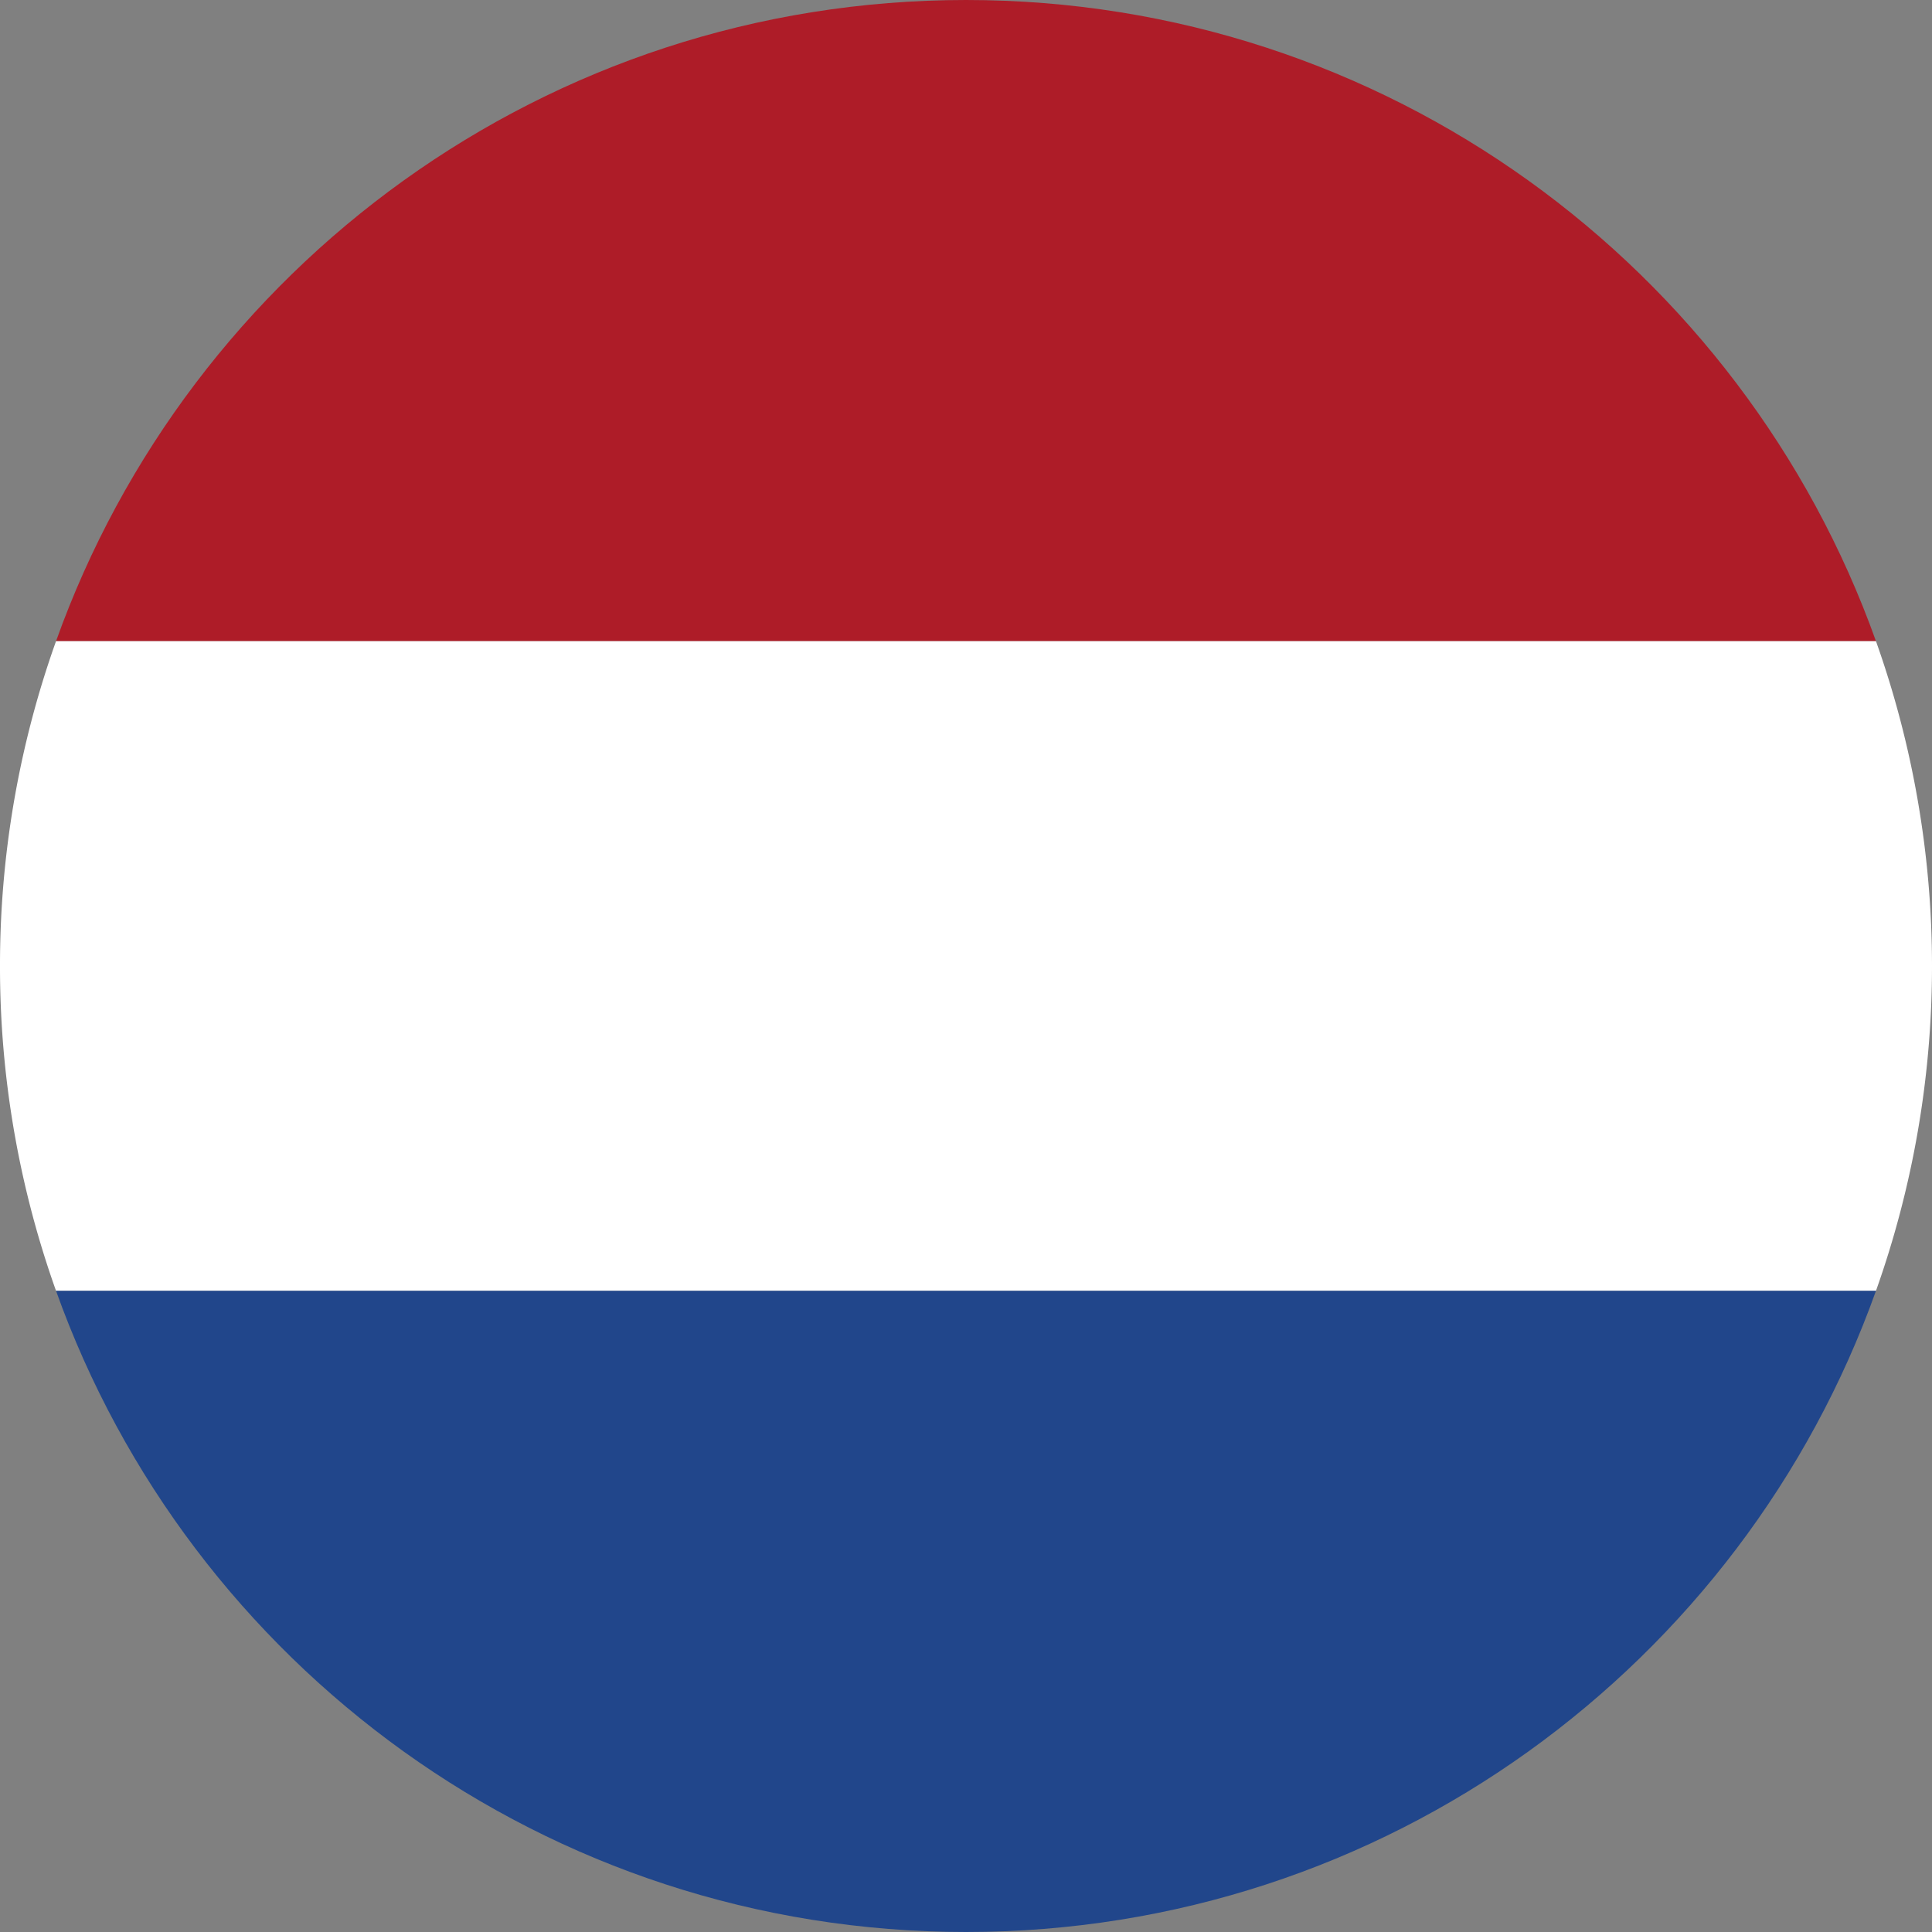
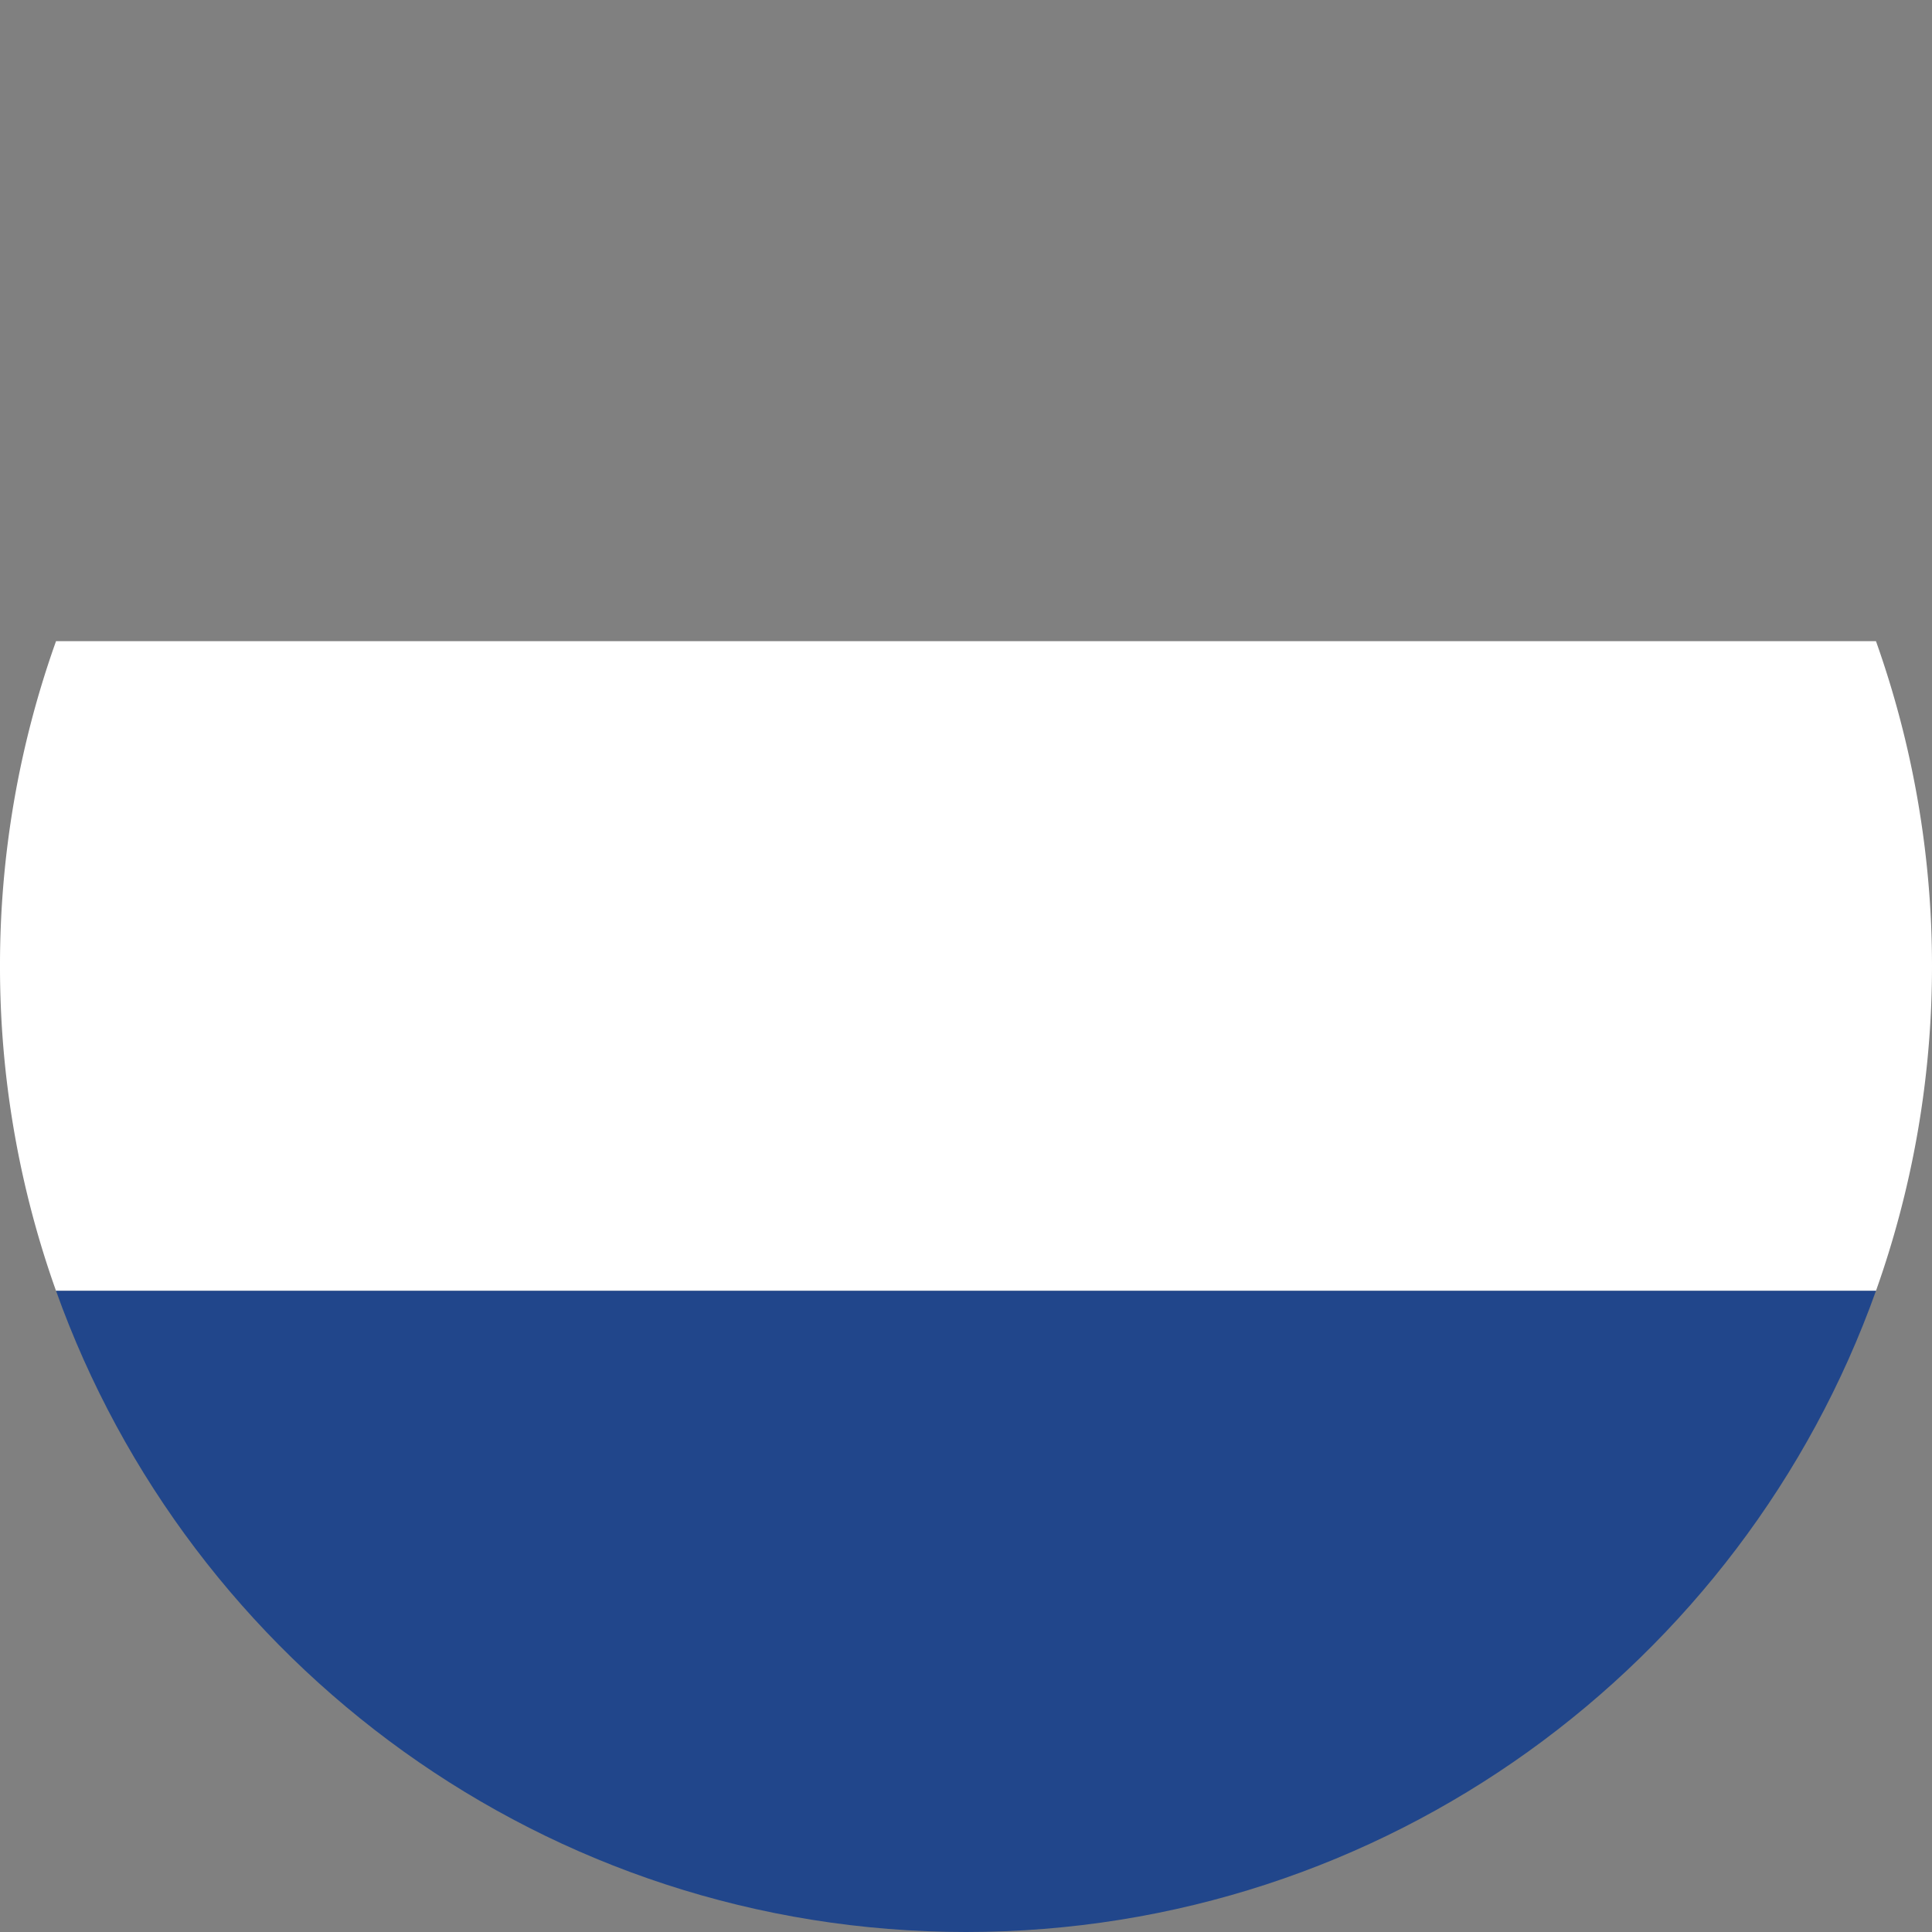
<svg xmlns="http://www.w3.org/2000/svg" viewBox="0 0 480 480">
  <rect x="0" y="0" width="480" height="480" fill="#808080" stroke="none" />
  <defs>
    <style>.cls-1{fill:#ae1c28;}.cls-2{fill:#fff;fill-rule:evenodd;}.cls-3{fill:#21468b;}</style>
  </defs>
  <g id="Layer_2" data-name="Layer 2">
    <g id="Layer_1-2" data-name="Layer 1">
-       <path class="cls-1" d="M13.92,159.3H466.08C432.93,66.45,344.23,0,240,0S47.07,66.45,13.92,159.3Z" />
      <path class="cls-2" d="M0,240a239.63,239.63,0,0,0,13.92,80.7H466.08a240.89,240.89,0,0,0,0-161.4H13.92A239.63,239.63,0,0,0,0,240Z" />
      <path class="cls-3" d="M466.08,320.7H13.92C47.07,413.55,135.77,480,240,480S432.93,413.55,466.08,320.7Z" />
    </g>
  </g>
</svg>